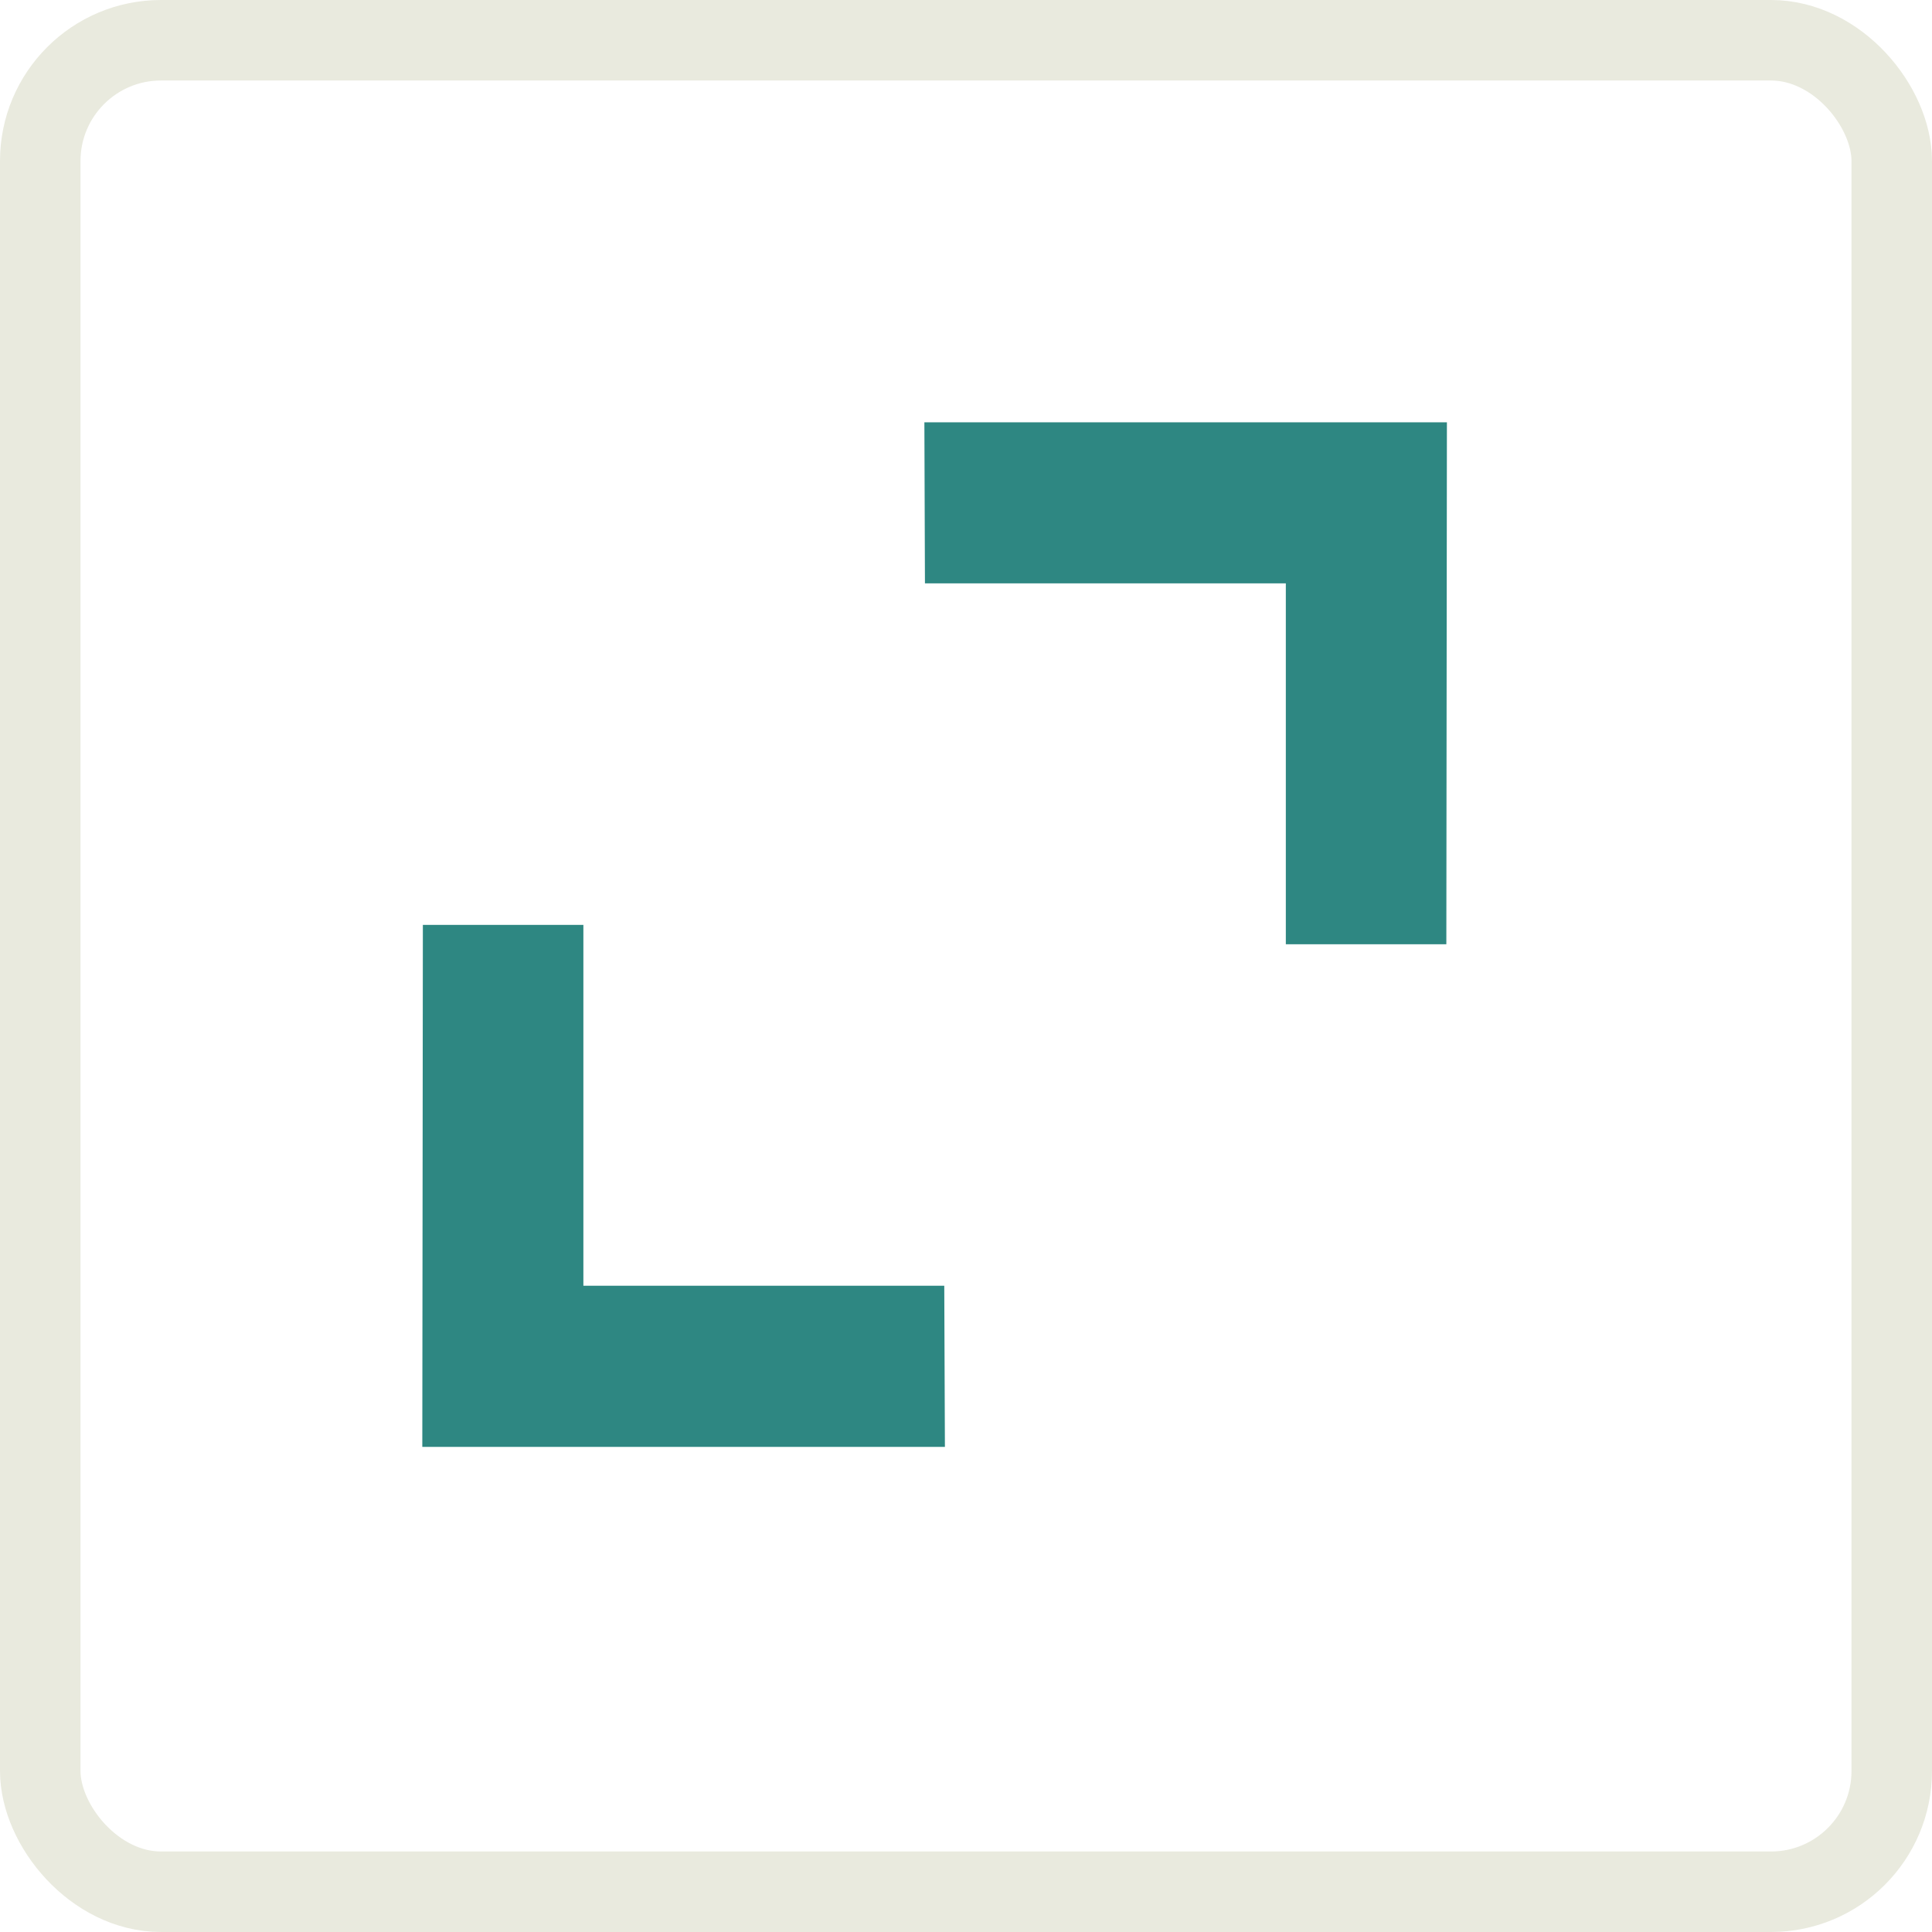
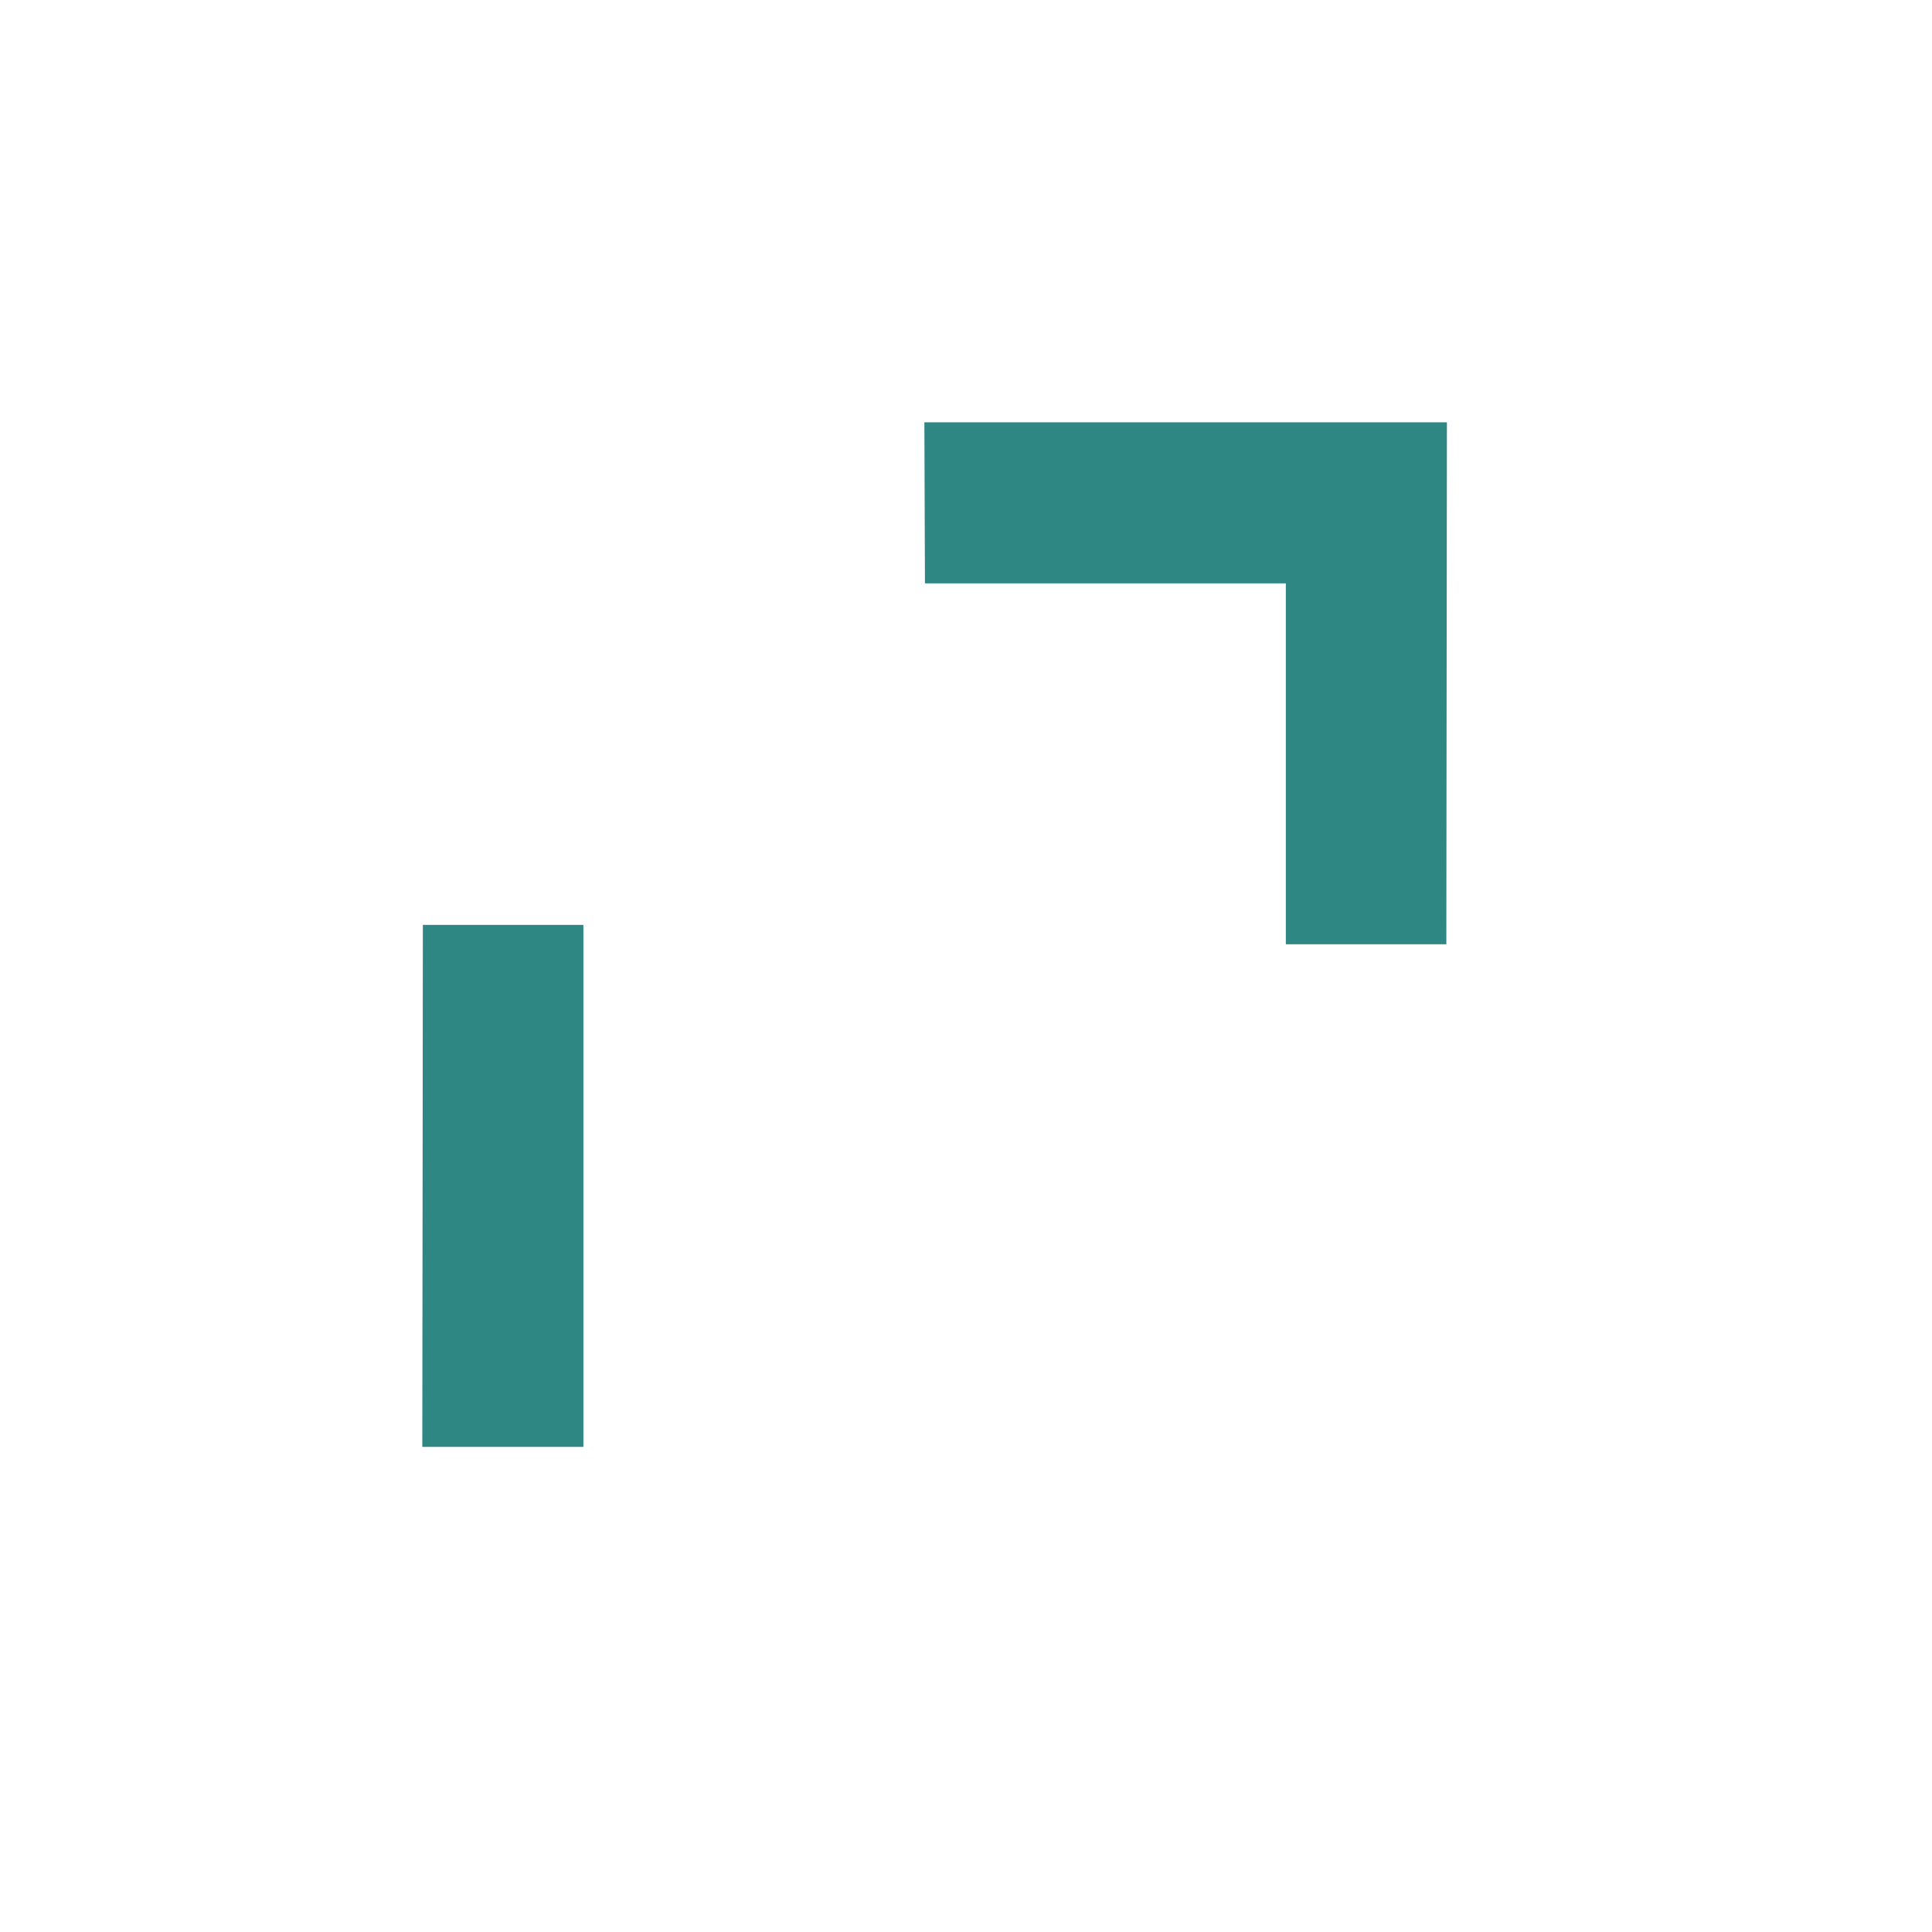
<svg xmlns="http://www.w3.org/2000/svg" width="24" height="24" viewBox="0 0 24 24" fill="none">
-   <rect x="0.5" y="0.5" width="23" height="23" rx="1.5" stroke="#E9EADE" />
-   <path d="M15.973 7.247V11.73H17.967L17.974 5.246H11.483L11.49 7.247H15.973ZM7.247 15.972V11.489H5.253L5.246 17.974H11.738L11.73 15.972H7.247Z" fill="#2E8782" />
+   <path d="M15.973 7.247V11.73H17.967L17.974 5.246H11.483L11.49 7.247H15.973ZM7.247 15.972V11.489H5.253L5.246 17.974H11.738H7.247Z" fill="#2E8782" />
</svg>